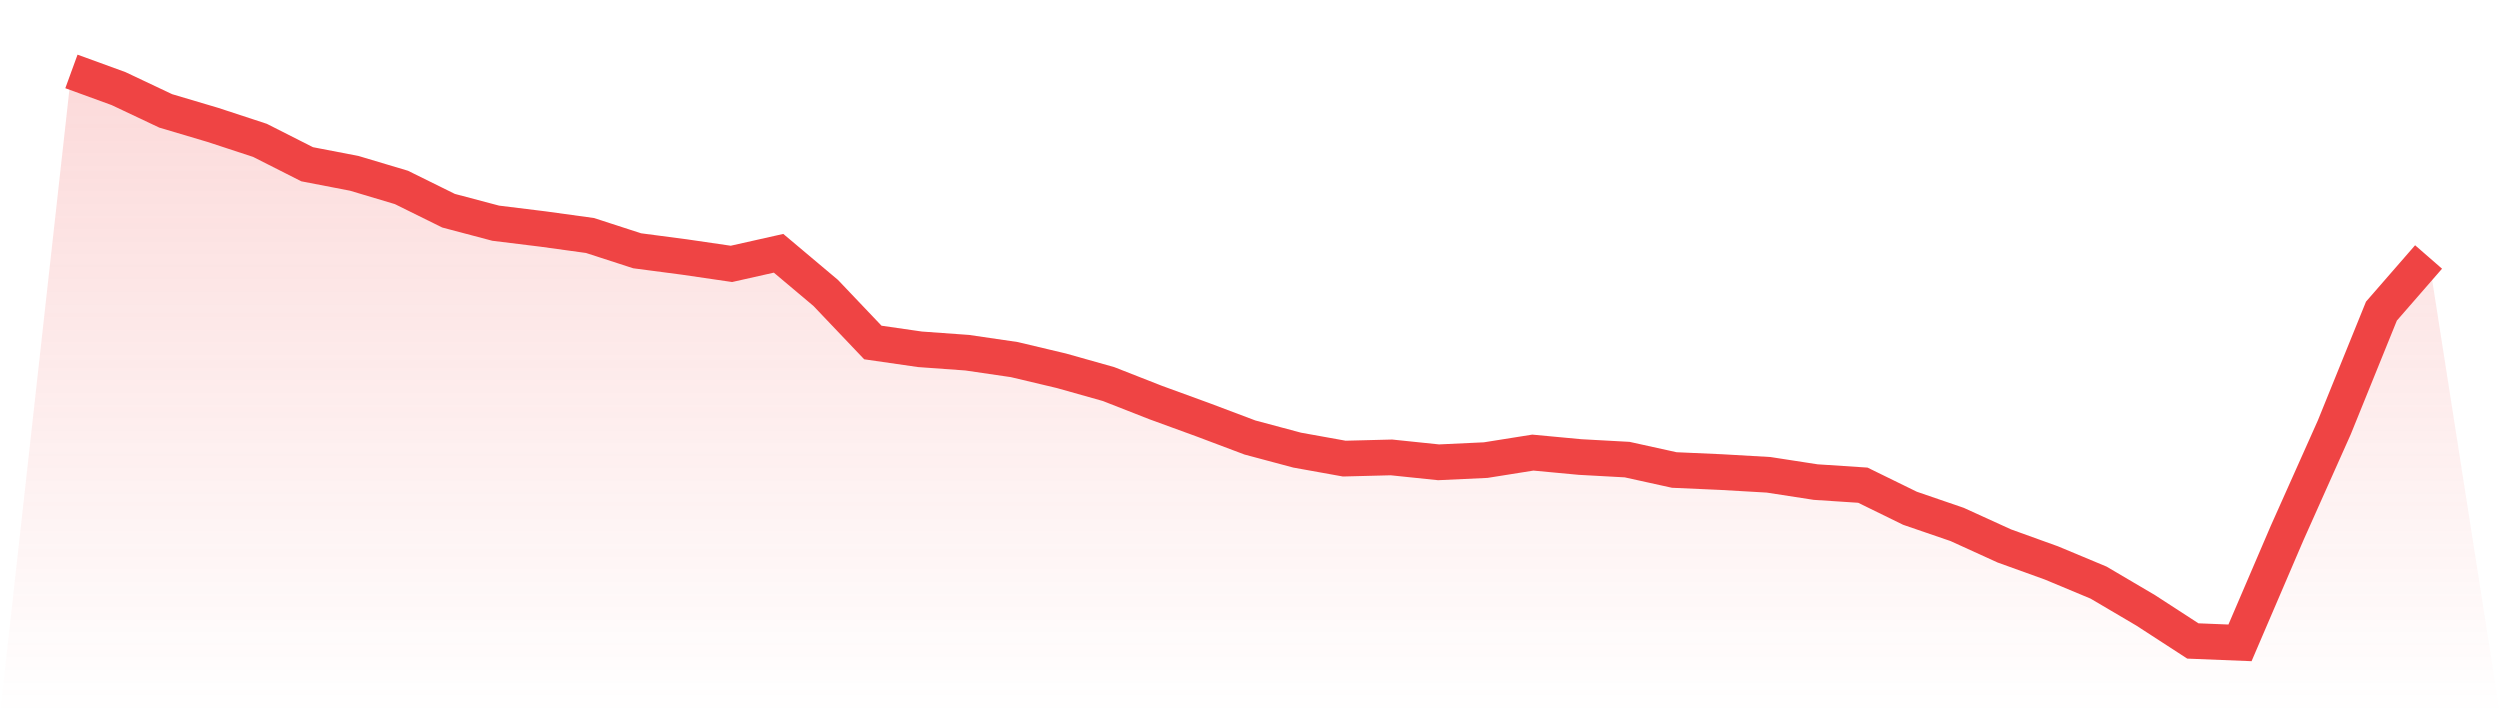
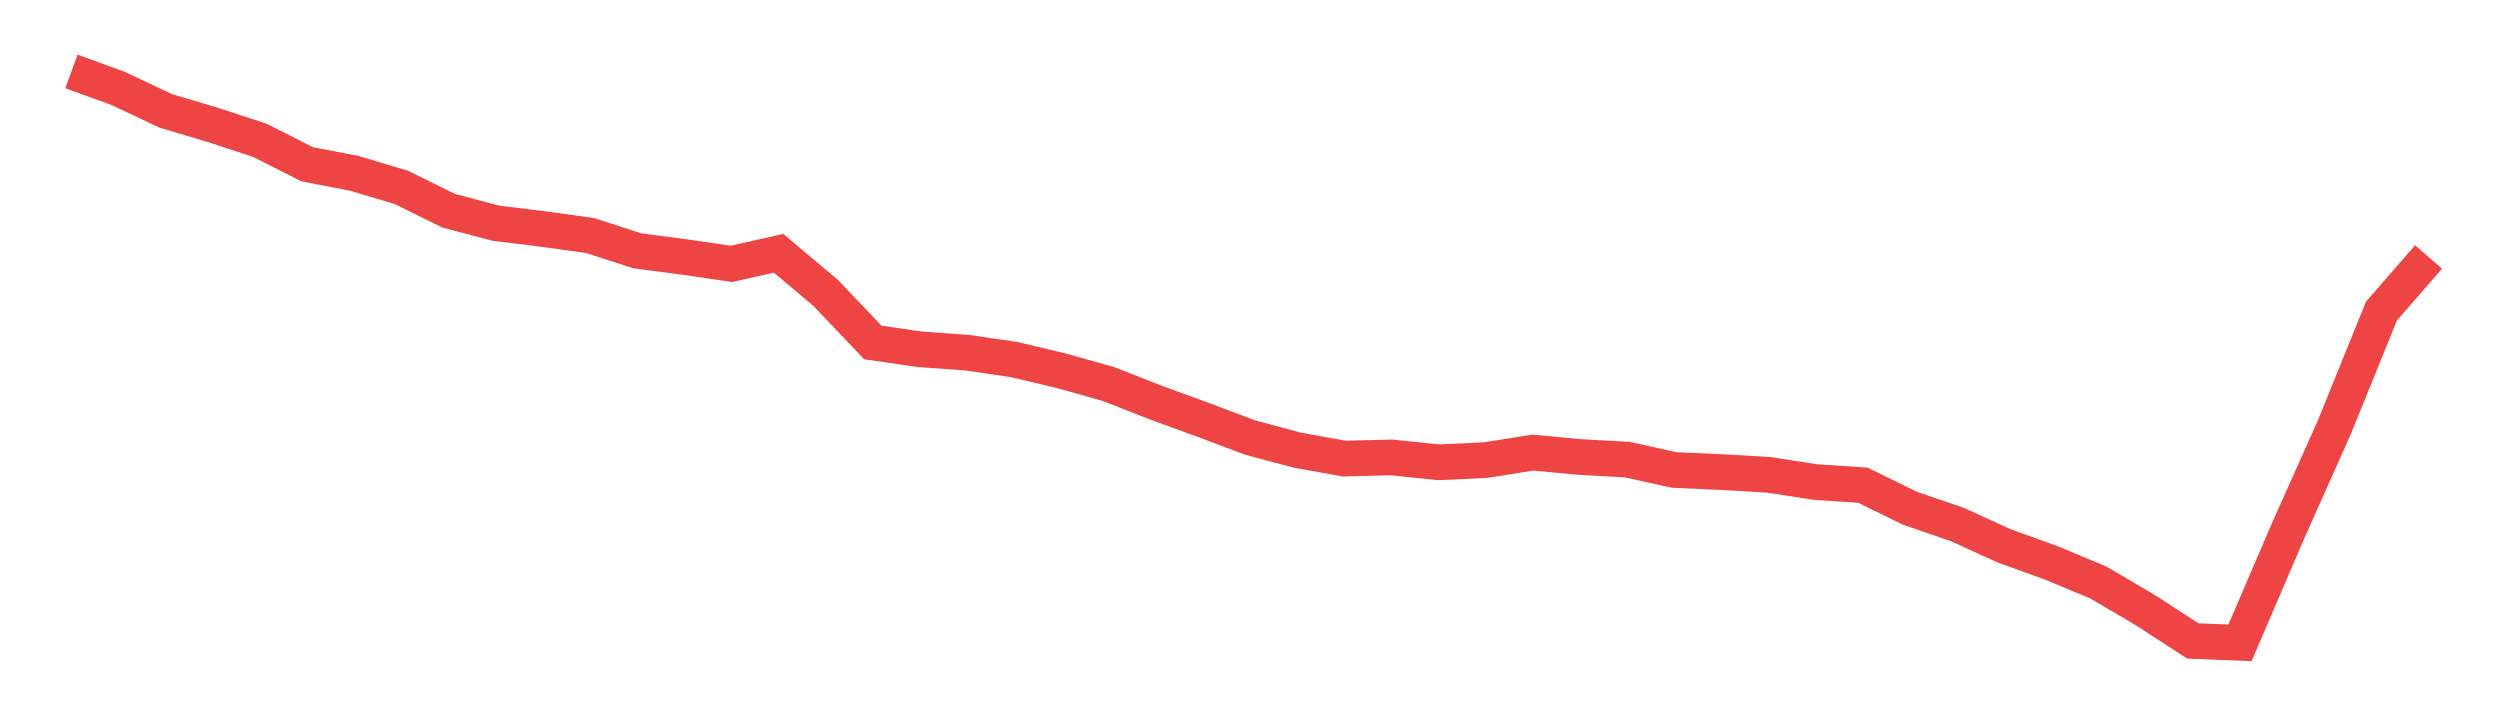
<svg xmlns="http://www.w3.org/2000/svg" viewBox="0 0 140 40">
  <defs>
    <linearGradient id="gradient" x1="0" x2="0" y1="0" y2="1">
      <stop offset="0%" stop-color="#ef4444" stop-opacity="0.2" />
      <stop offset="100%" stop-color="#ef4444" stop-opacity="0" />
    </linearGradient>
  </defs>
-   <path d="M4,4 L4,4 L6.64,4.962 L9.28,6.21 L11.92,6.994 L14.56,7.861 L17.2,9.198 L19.84,9.707 L22.48,10.496 L25.12,11.8 L27.76,12.499 L30.4,12.824 L33.04,13.188 L35.68,14.044 L38.32,14.391 L40.96,14.777 L43.6,14.184 L46.24,16.405 L48.88,19.18 L51.52,19.561 L54.16,19.751 L56.8,20.137 L59.44,20.764 L62.08,21.508 L64.72,22.543 L67.36,23.506 L70,24.501 L72.64,25.207 L75.28,25.682 L77.92,25.615 L80.56,25.889 L83.2,25.766 L85.84,25.346 L88.48,25.593 L91.12,25.738 L93.76,26.32 L96.4,26.437 L99.04,26.589 L101.68,26.997 L104.32,27.17 L106.96,28.463 L109.6,29.369 L112.24,30.572 L114.88,31.524 L117.52,32.626 L120.16,34.181 L122.8,35.894 L125.44,36 L128.08,29.845 L130.72,23.936 L133.36,17.423 L136,14.391 L140,40 L0,40 z" fill="url(#gradient)" />
  <path d="M4,4 L4,4 L6.64,4.962 L9.28,6.21 L11.92,6.994 L14.56,7.861 L17.2,9.198 L19.84,9.707 L22.48,10.496 L25.12,11.8 L27.76,12.499 L30.4,12.824 L33.04,13.188 L35.68,14.044 L38.32,14.391 L40.96,14.777 L43.6,14.184 L46.24,16.405 L48.88,19.18 L51.52,19.561 L54.16,19.751 L56.8,20.137 L59.44,20.764 L62.08,21.508 L64.72,22.543 L67.36,23.506 L70,24.501 L72.64,25.207 L75.28,25.682 L77.92,25.615 L80.56,25.889 L83.2,25.766 L85.84,25.346 L88.48,25.593 L91.12,25.738 L93.76,26.32 L96.4,26.437 L99.04,26.589 L101.68,26.997 L104.32,27.17 L106.96,28.463 L109.6,29.369 L112.24,30.572 L114.88,31.524 L117.52,32.626 L120.16,34.181 L122.8,35.894 L125.44,36 L128.08,29.845 L130.72,23.936 L133.36,17.423 L136,14.391" fill="none" stroke="#ef4444" stroke-width="2" />
</svg>